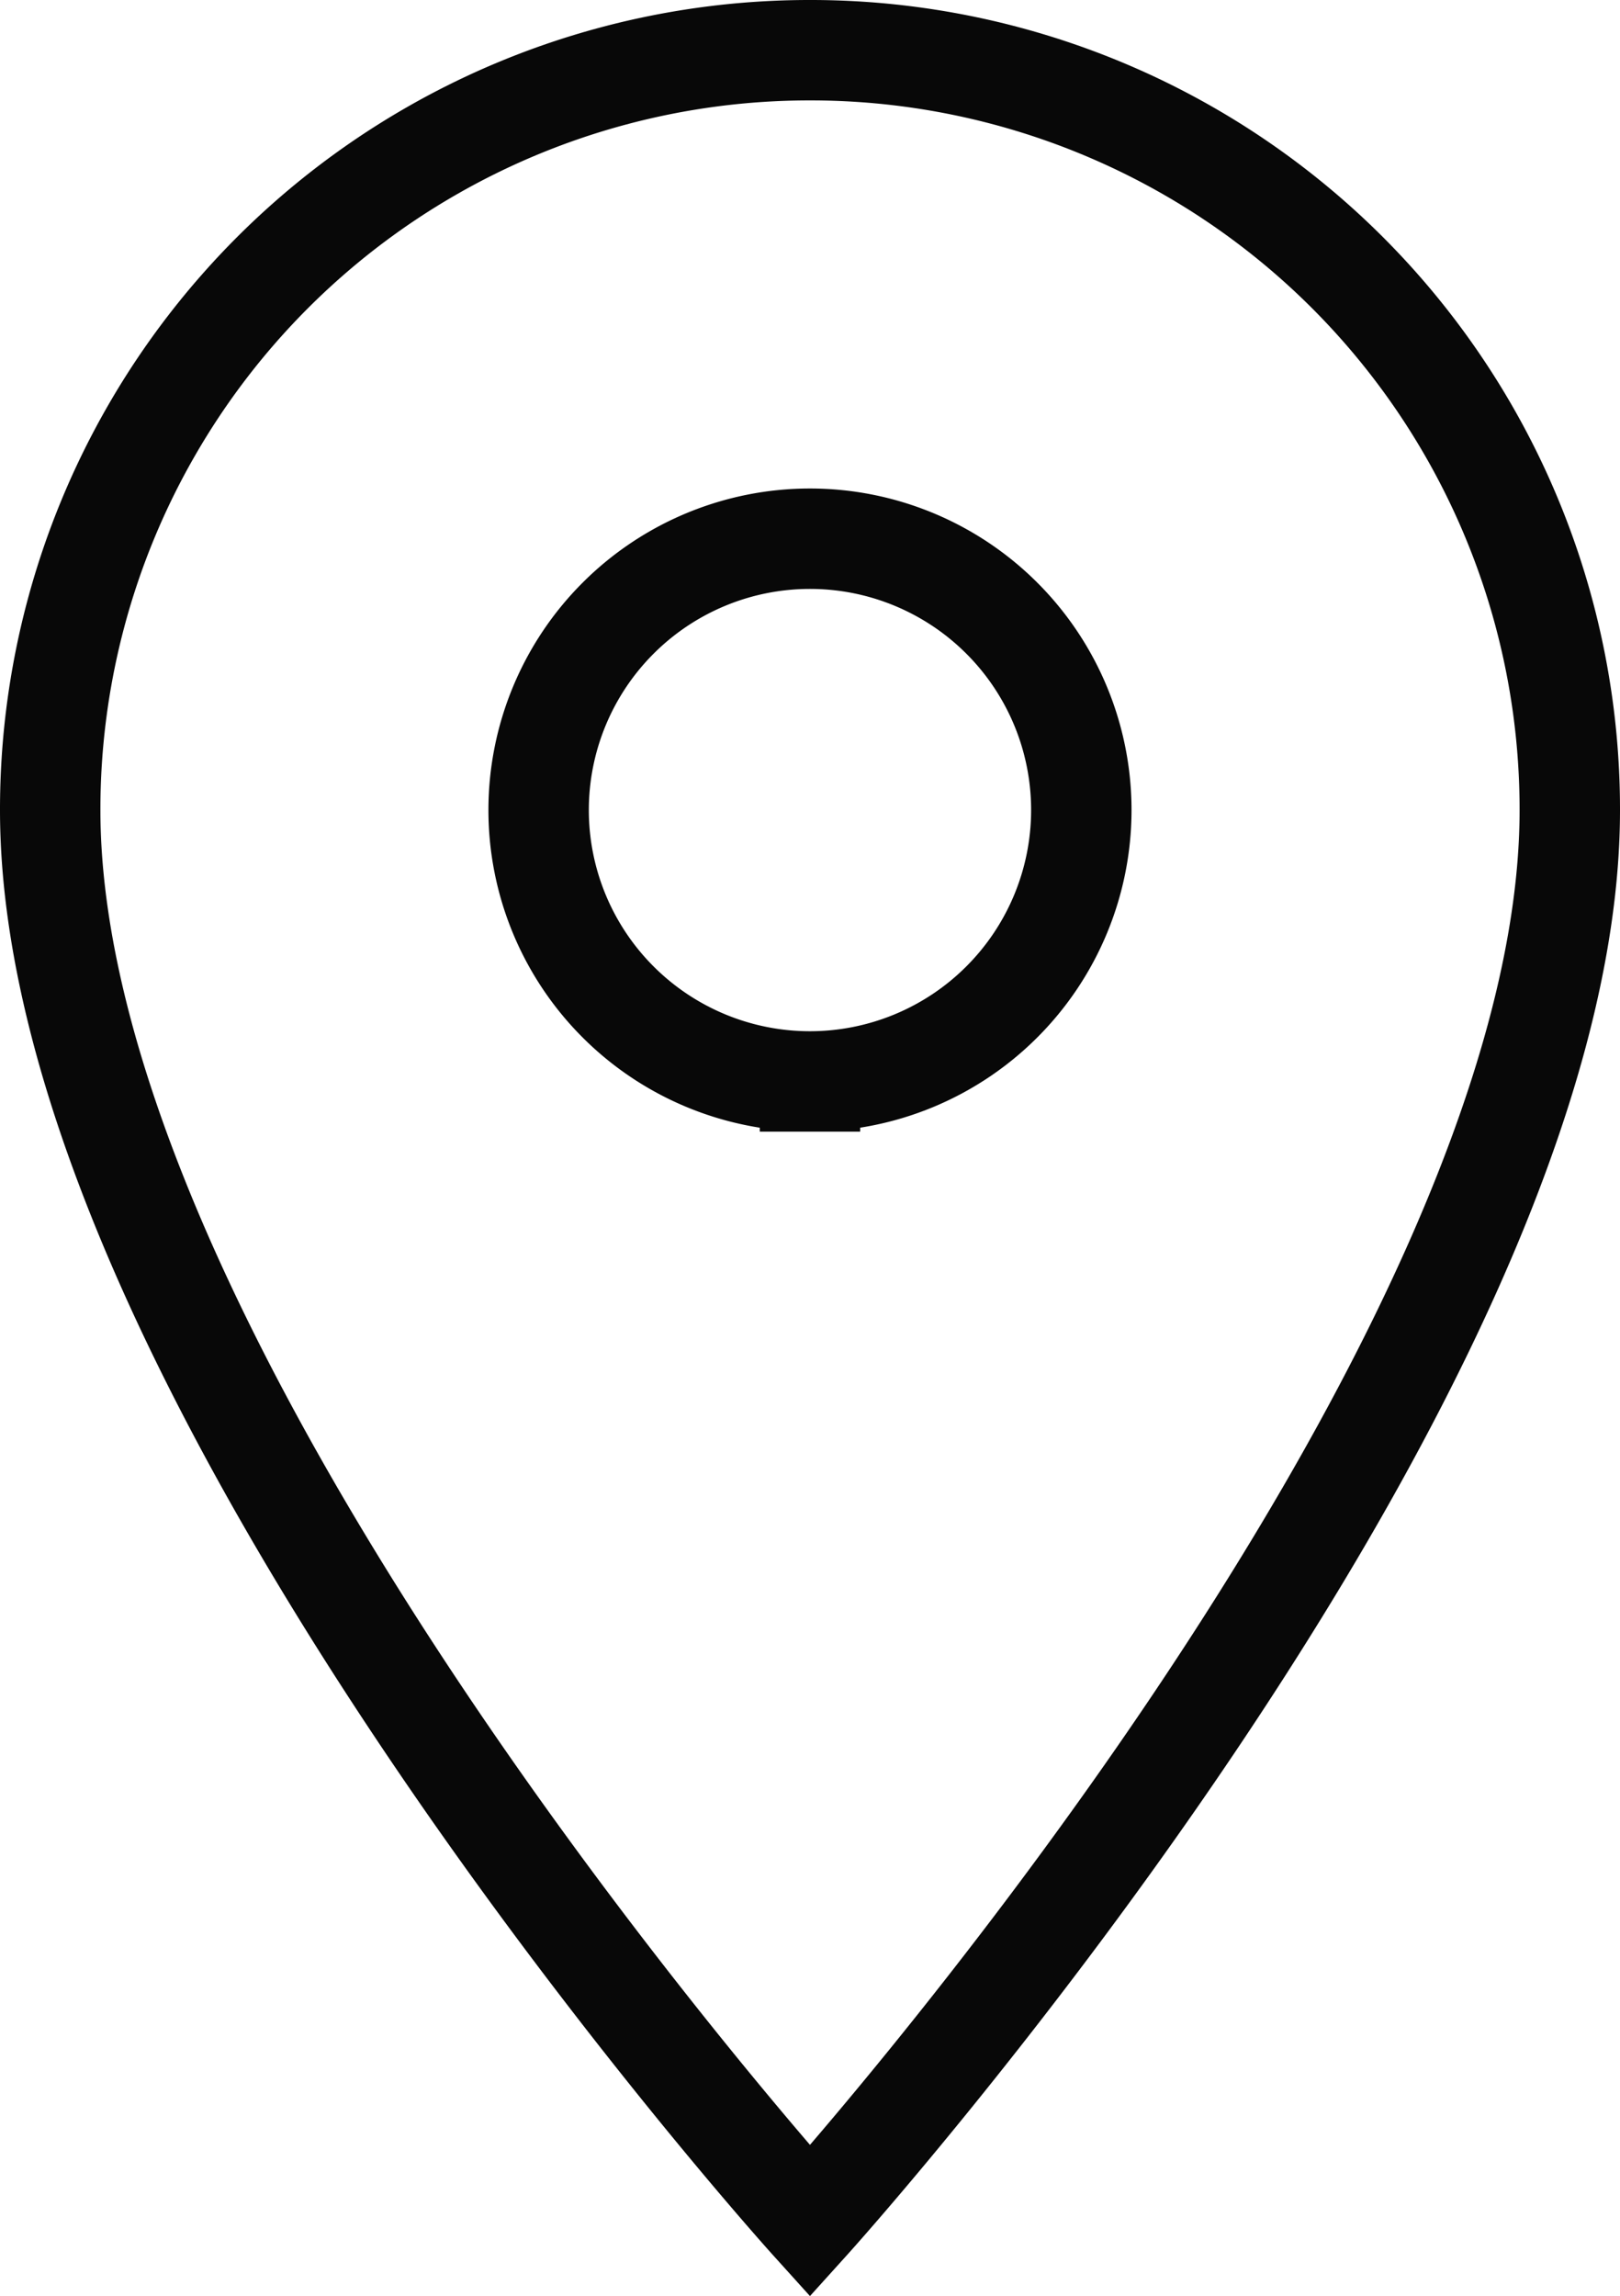
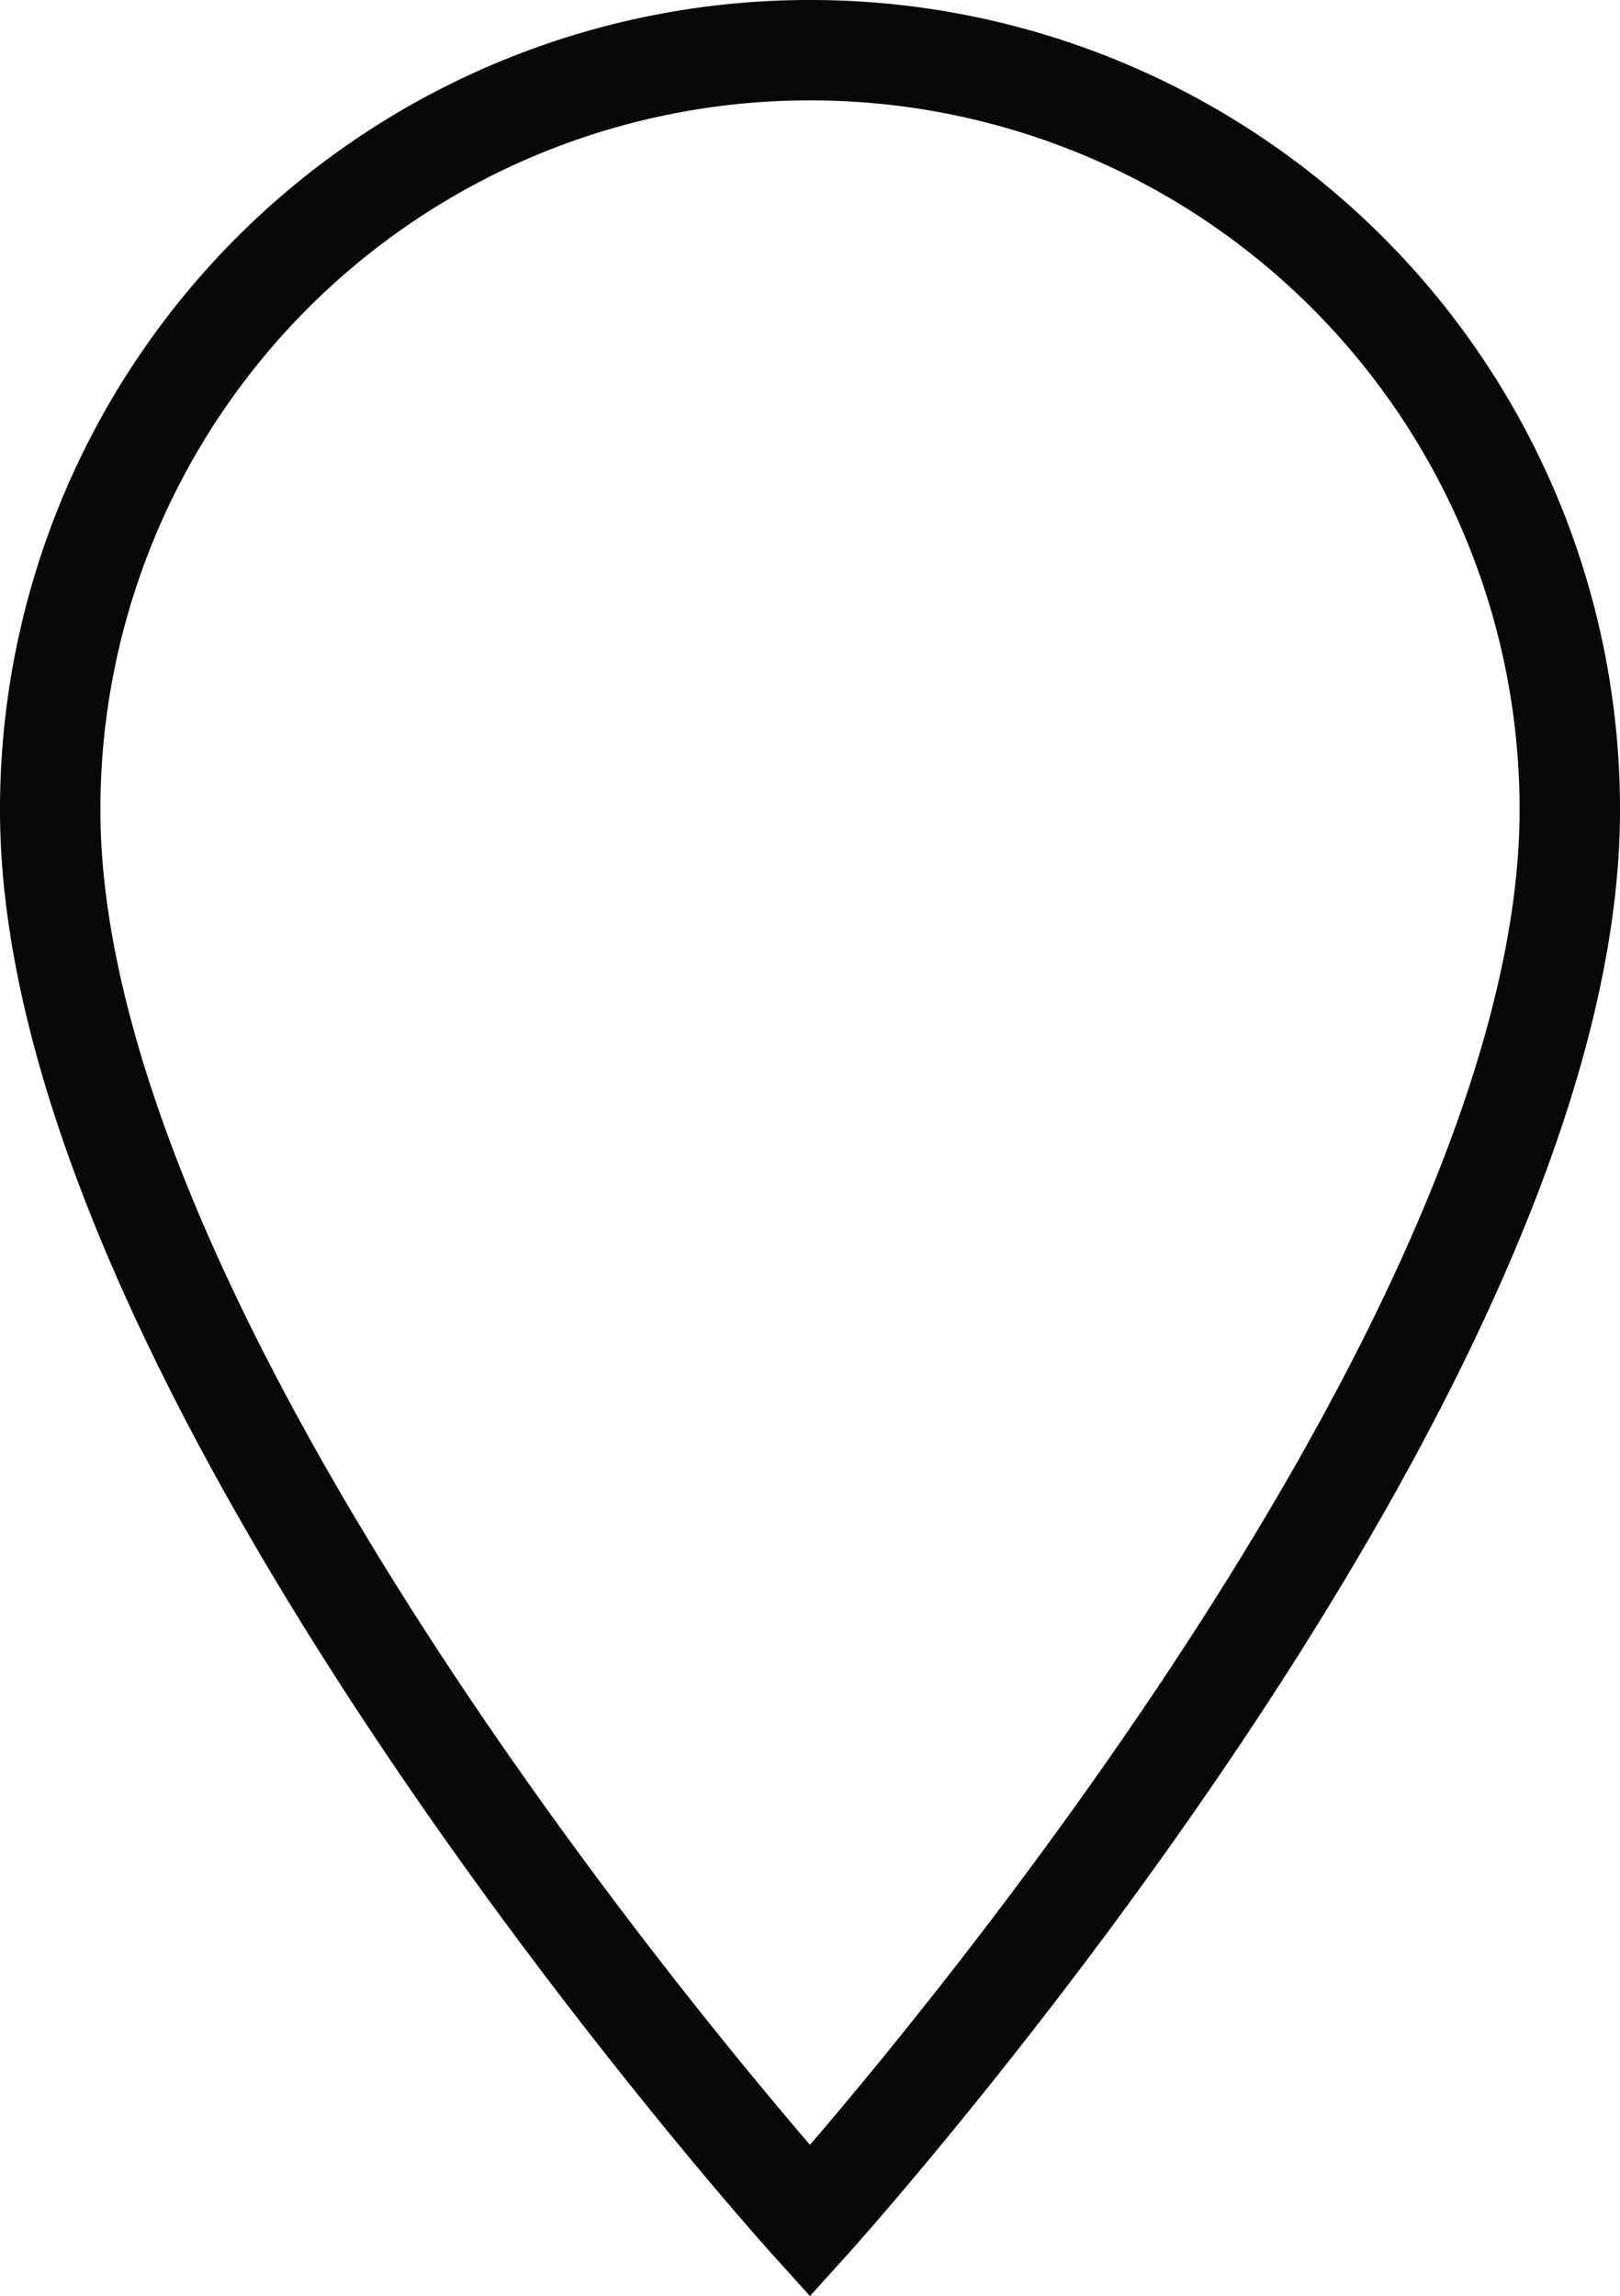
<svg xmlns="http://www.w3.org/2000/svg" width="32.269" height="45.733" viewBox="0 0 32.269 45.733">
-   <path id="Icon_material-location-on" data-name="Icon material-location-on" d="M22.634,3A15.123,15.123,0,0,0,7.5,18.134c0,11.351,15.134,28.107,15.134,28.107S37.769,29.485,37.769,18.134A15.123,15.123,0,0,0,22.634,3Zm0,20.54a5.405,5.405,0,1,1,5.405-5.405A5.407,5.407,0,0,1,22.634,23.54Z" transform="translate(-6.5 -2)" fill="none" stroke="#080808" stroke-width="2" />
+   <path id="Icon_material-location-on" data-name="Icon material-location-on" d="M22.634,3A15.123,15.123,0,0,0,7.5,18.134c0,11.351,15.134,28.107,15.134,28.107S37.769,29.485,37.769,18.134A15.123,15.123,0,0,0,22.634,3Zm0,20.54A5.407,5.407,0,0,1,22.634,23.54Z" transform="translate(-6.5 -2)" fill="none" stroke="#080808" stroke-width="2" />
</svg>